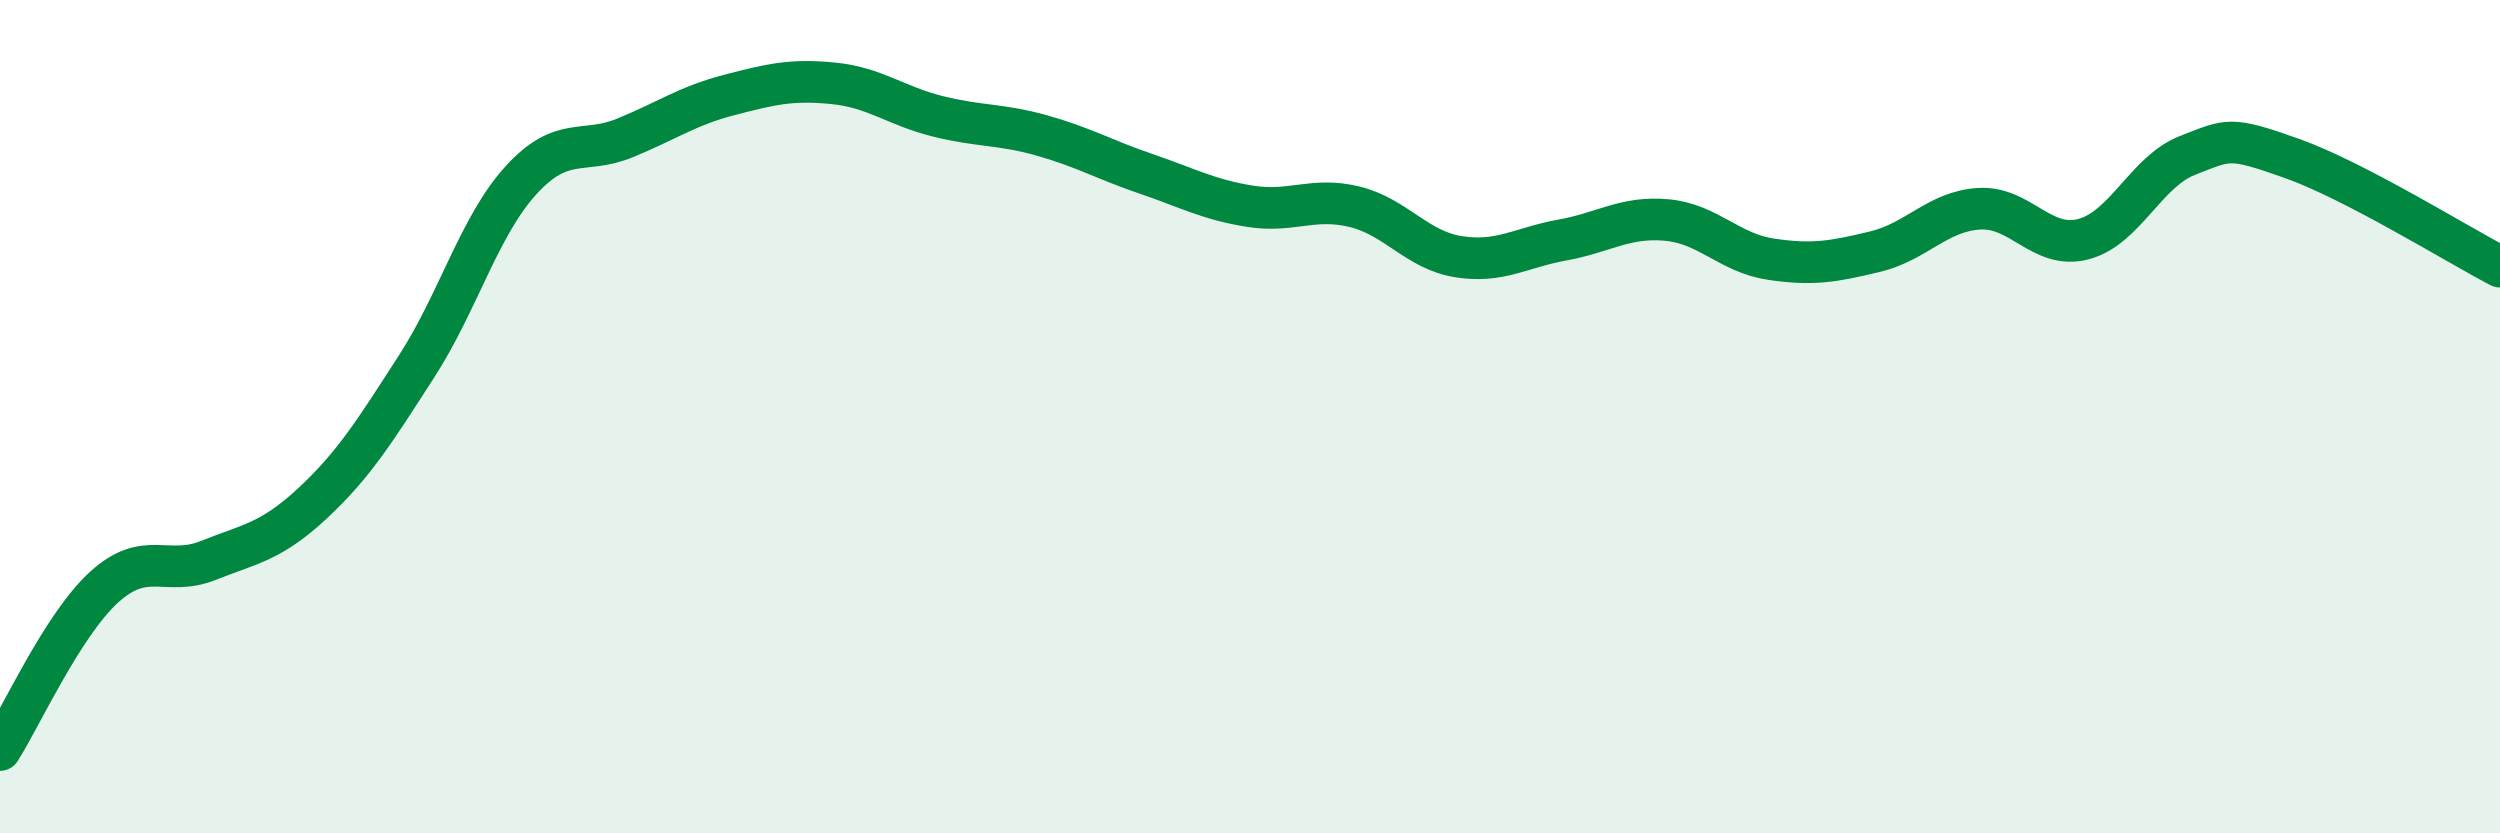
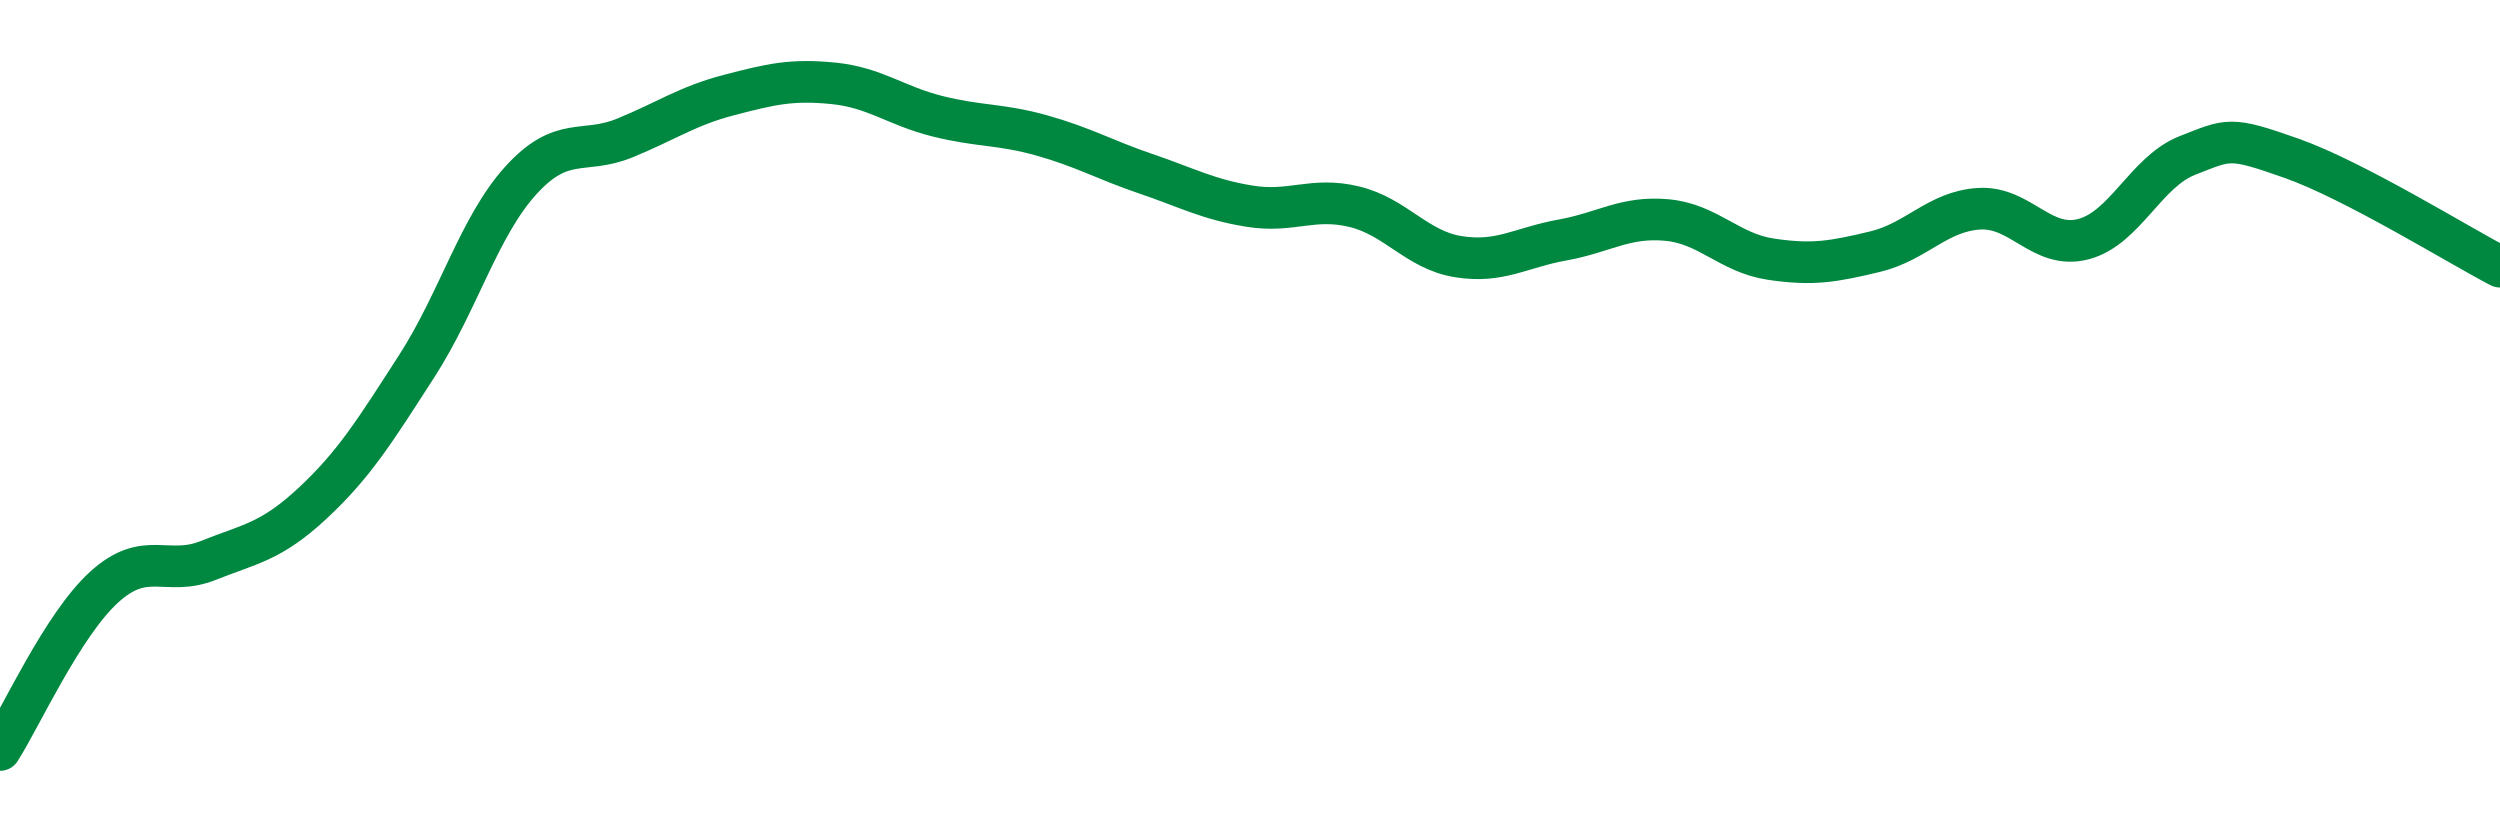
<svg xmlns="http://www.w3.org/2000/svg" width="60" height="20" viewBox="0 0 60 20">
-   <path d="M 0,18 C 0.5,17.22 1.5,15 2.5,14.09 C 3.5,13.18 4,13.85 5,13.45 C 6,13.05 6.5,13.01 7.5,12.08 C 8.5,11.15 9,10.34 10,8.79 C 11,7.24 11.5,5.43 12.5,4.33 C 13.5,3.23 14,3.72 15,3.31 C 16,2.9 16.5,2.54 17.5,2.28 C 18.5,2.02 19,1.9 20,2 C 21,2.1 21.5,2.54 22.5,2.79 C 23.5,3.04 24,2.97 25,3.25 C 26,3.53 26.5,3.83 27.5,4.17 C 28.5,4.51 29,4.79 30,4.95 C 31,5.11 31.5,4.72 32.5,4.96 C 33.5,5.2 34,6 35,6.16 C 36,6.32 36.5,5.94 37.5,5.76 C 38.5,5.58 39,5.19 40,5.28 C 41,5.37 41.5,6.07 42.5,6.22 C 43.5,6.37 44,6.28 45,6.04 C 46,5.8 46.5,5.07 47.5,5.01 C 48.5,4.95 49,6 50,5.74 C 51,5.48 51.5,4.12 52.5,3.73 C 53.5,3.34 53.5,3.27 55,3.8 C 56.5,4.33 59,5.88 60,6.4L60 20L0 20Z" fill="#008740" opacity="0.1" stroke-linecap="round" stroke-linejoin="round" />
  <path d="M 0,18 C 0.5,17.22 1.5,15 2.5,14.09 C 3.5,13.18 4,13.85 5,13.45 C 6,13.05 6.5,13.01 7.5,12.08 C 8.5,11.15 9,10.34 10,8.79 C 11,7.24 11.5,5.43 12.5,4.33 C 13.5,3.23 14,3.72 15,3.31 C 16,2.9 16.5,2.54 17.5,2.28 C 18.5,2.02 19,1.9 20,2 C 21,2.1 21.5,2.54 22.5,2.79 C 23.5,3.04 24,2.97 25,3.25 C 26,3.53 26.5,3.83 27.5,4.17 C 28.5,4.51 29,4.79 30,4.95 C 31,5.11 31.5,4.72 32.5,4.96 C 33.5,5.2 34,6 35,6.16 C 36,6.32 36.5,5.94 37.5,5.76 C 38.5,5.58 39,5.19 40,5.28 C 41,5.37 41.5,6.07 42.5,6.22 C 43.5,6.37 44,6.28 45,6.04 C 46,5.8 46.5,5.07 47.5,5.01 C 48.5,4.95 49,6 50,5.74 C 51,5.48 51.5,4.12 52.5,3.73 C 53.5,3.34 53.5,3.27 55,3.8 C 56.5,4.33 59,5.88 60,6.4" stroke="#008740" stroke-width="1" fill="none" stroke-linecap="round" stroke-linejoin="round" />
</svg>